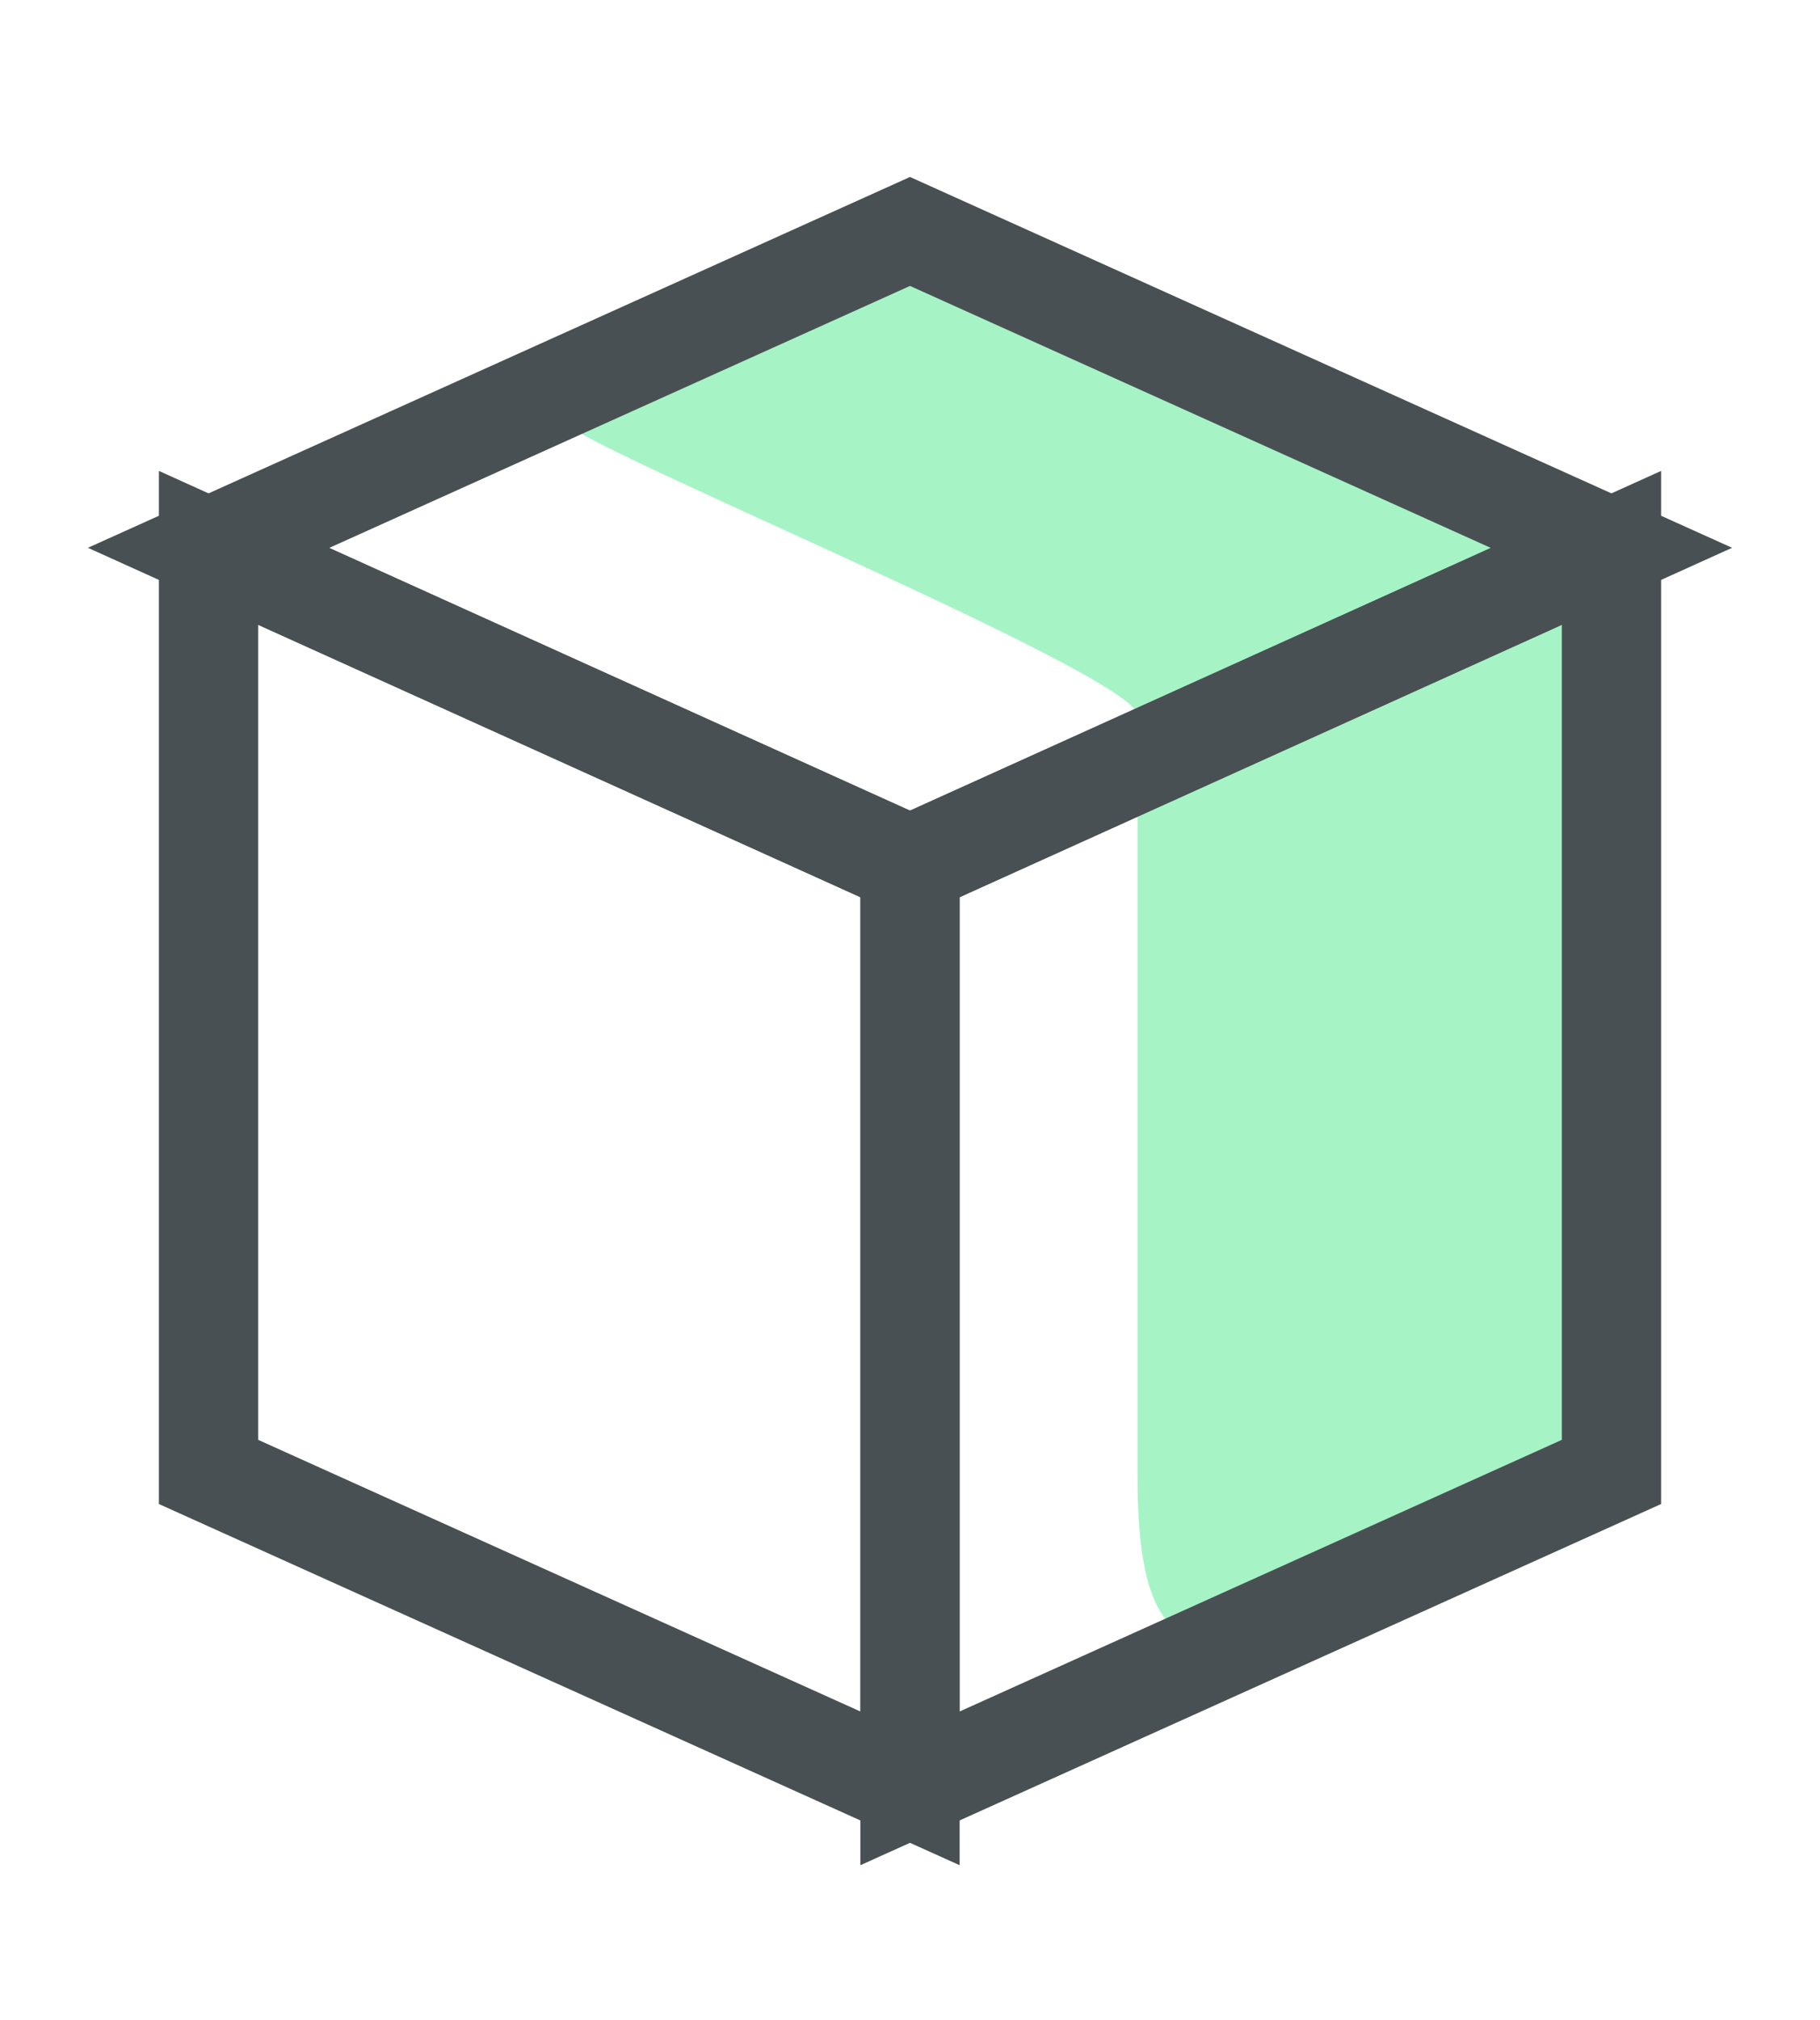
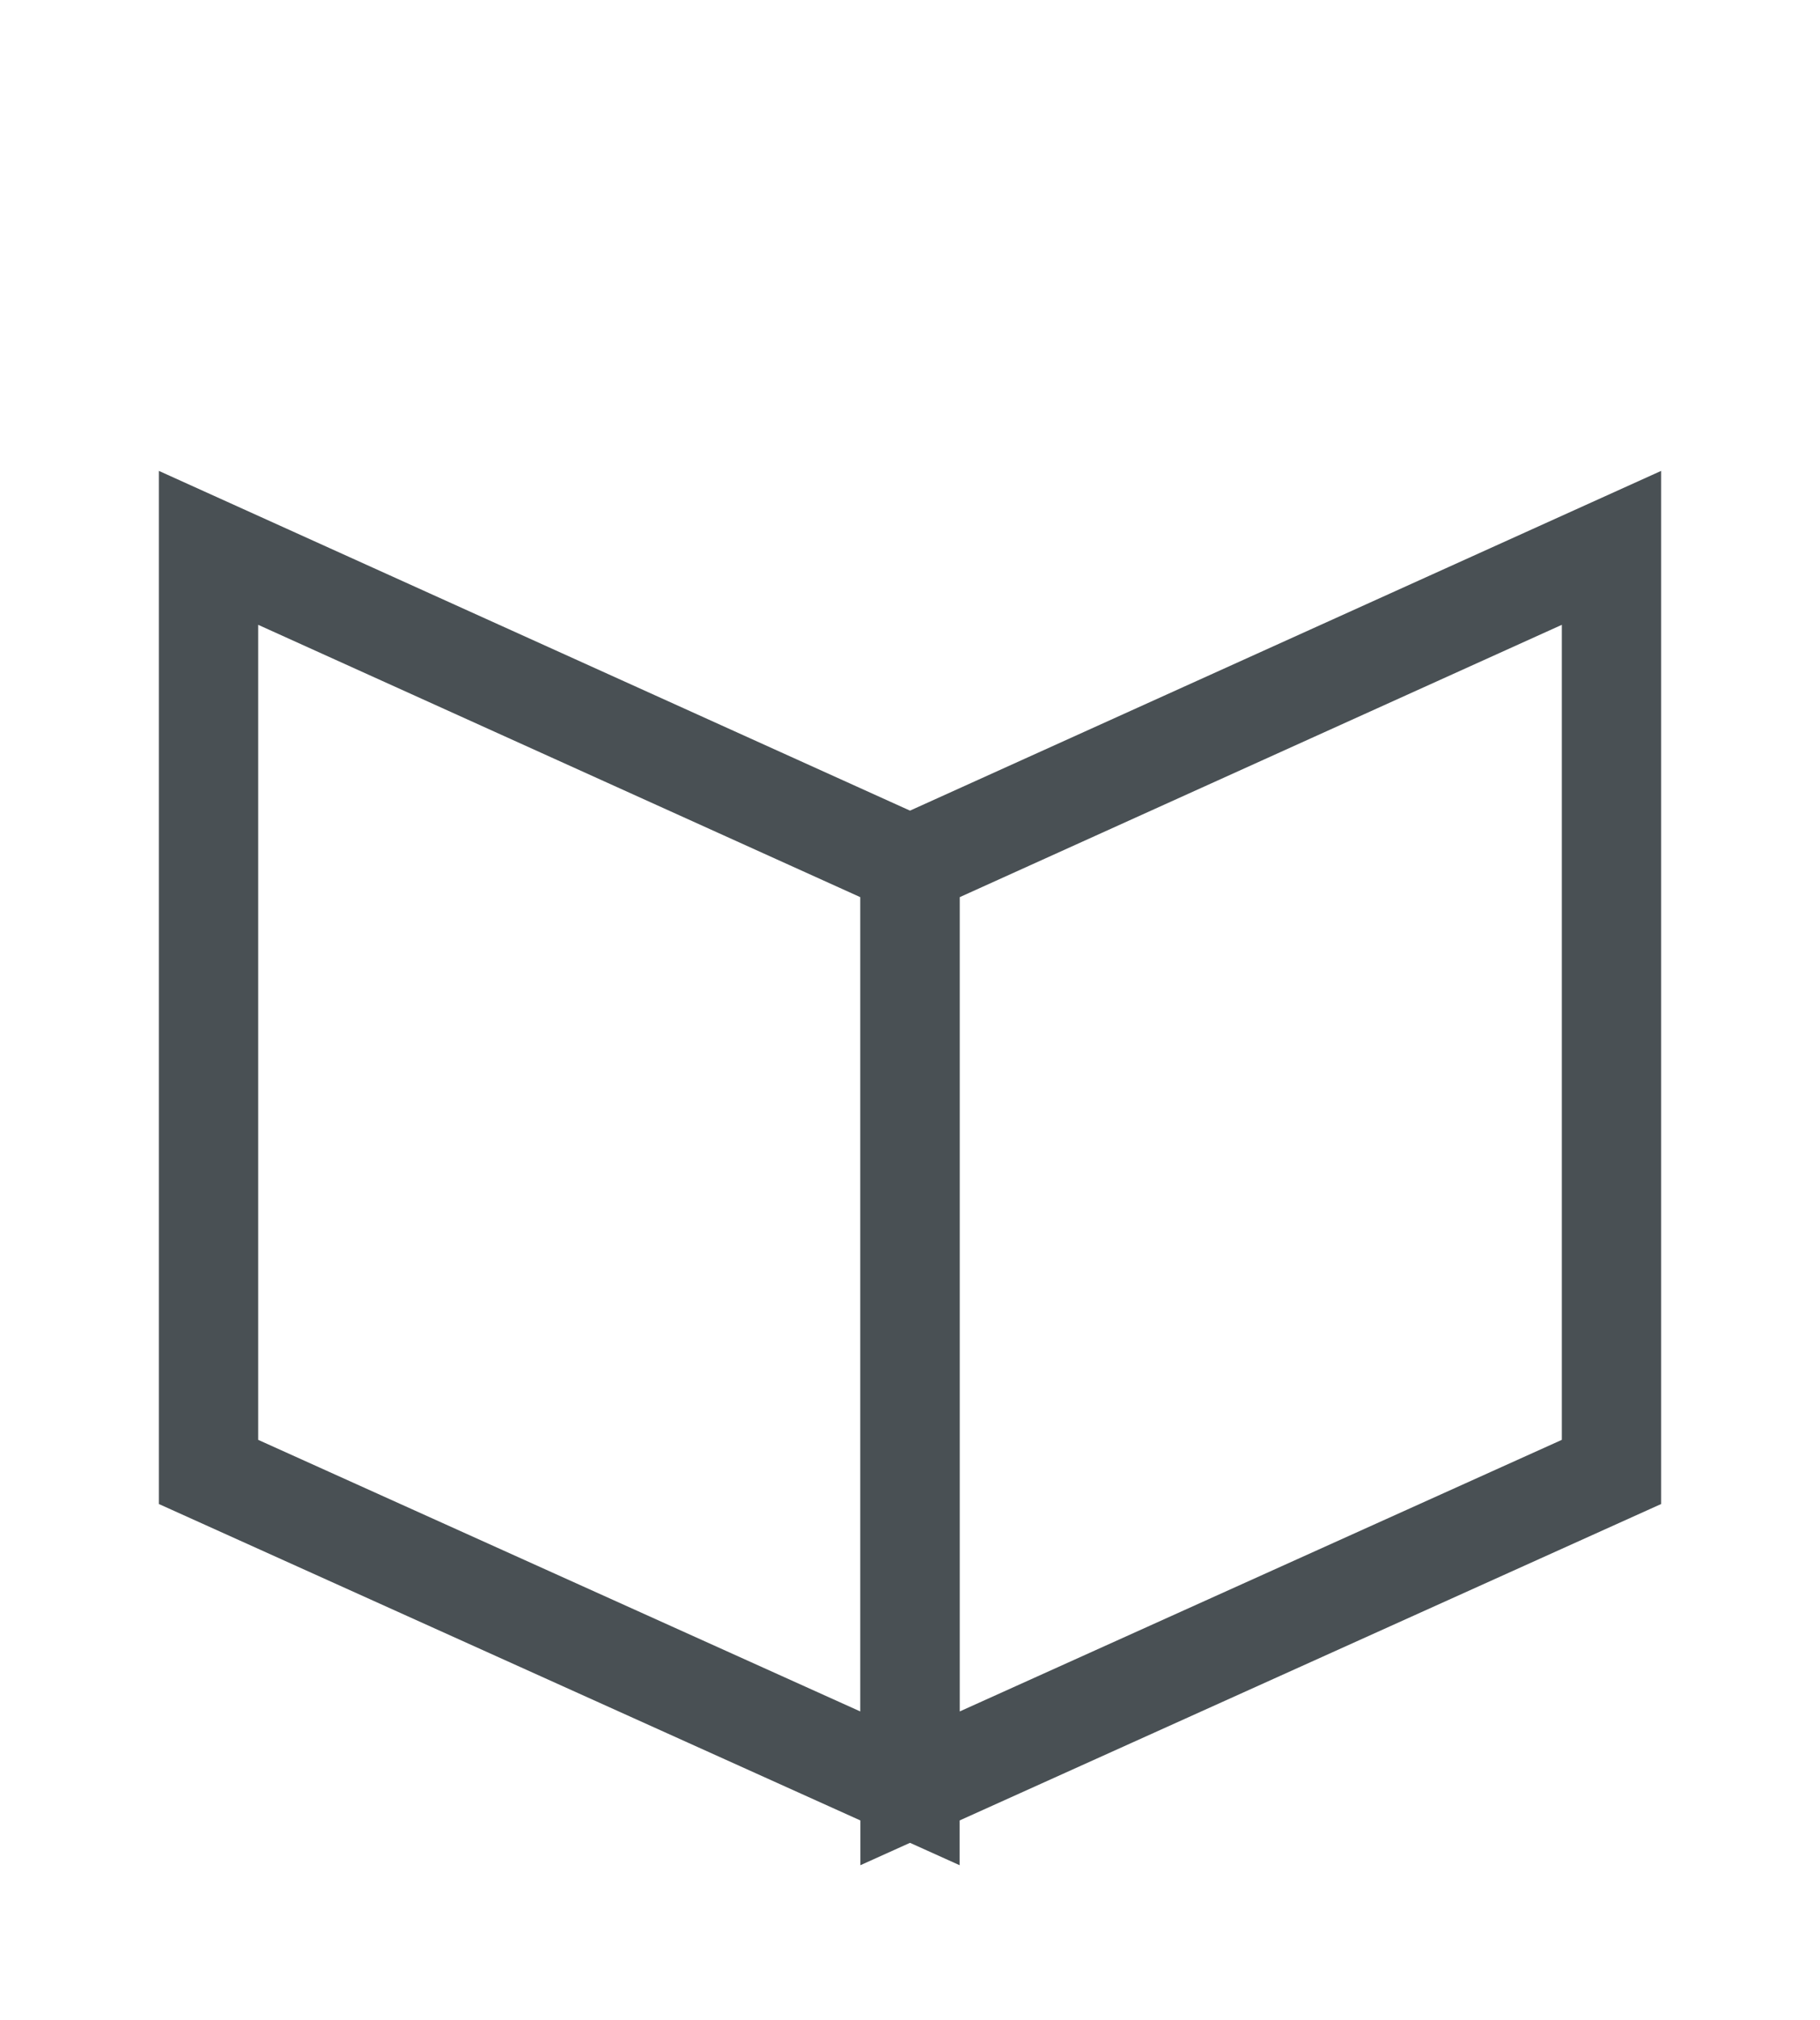
<svg xmlns="http://www.w3.org/2000/svg" fill="none" height="100%" overflow="visible" preserveAspectRatio="none" style="display: block;" viewBox="0 0 27.5 30.5" width="100%">
  <g id="67f26dd7fe36ab2b5103a78a_Group 3139 1">
-     <path d="M22.588 22.875L18.334 24.781C17.518 24.781 17.188 24.027 17.188 22.305V10.802C17.188 10.167 7.778 6.354 8.595 6.354L13.75 3.813C14.566 3.813 24.063 6.539 24.063 8.261V19.764C24.056 21.486 23.397 22.875 22.588 22.875Z" fill="#A6F4C5" id="Vector" />
-     <path d="M24.349 8.273L13.75 13.064L3.151 8.273L13.75 3.495L24.349 8.273Z" id="Vector_2" stroke="#495054" stroke-linecap="round" stroke-width="1.5" />
    <path d="M13.75 13.064V27.005L3.151 22.227V8.273L13.75 13.064Z" id="Vector_3" stroke="#495054" stroke-linecap="round" stroke-width="1.5" />
    <path d="M24.349 8.273V22.227L13.75 27.005V13.064L24.349 8.273Z" id="Vector_4" stroke="#495054" stroke-linecap="round" stroke-width="1.5" />
  </g>
</svg>